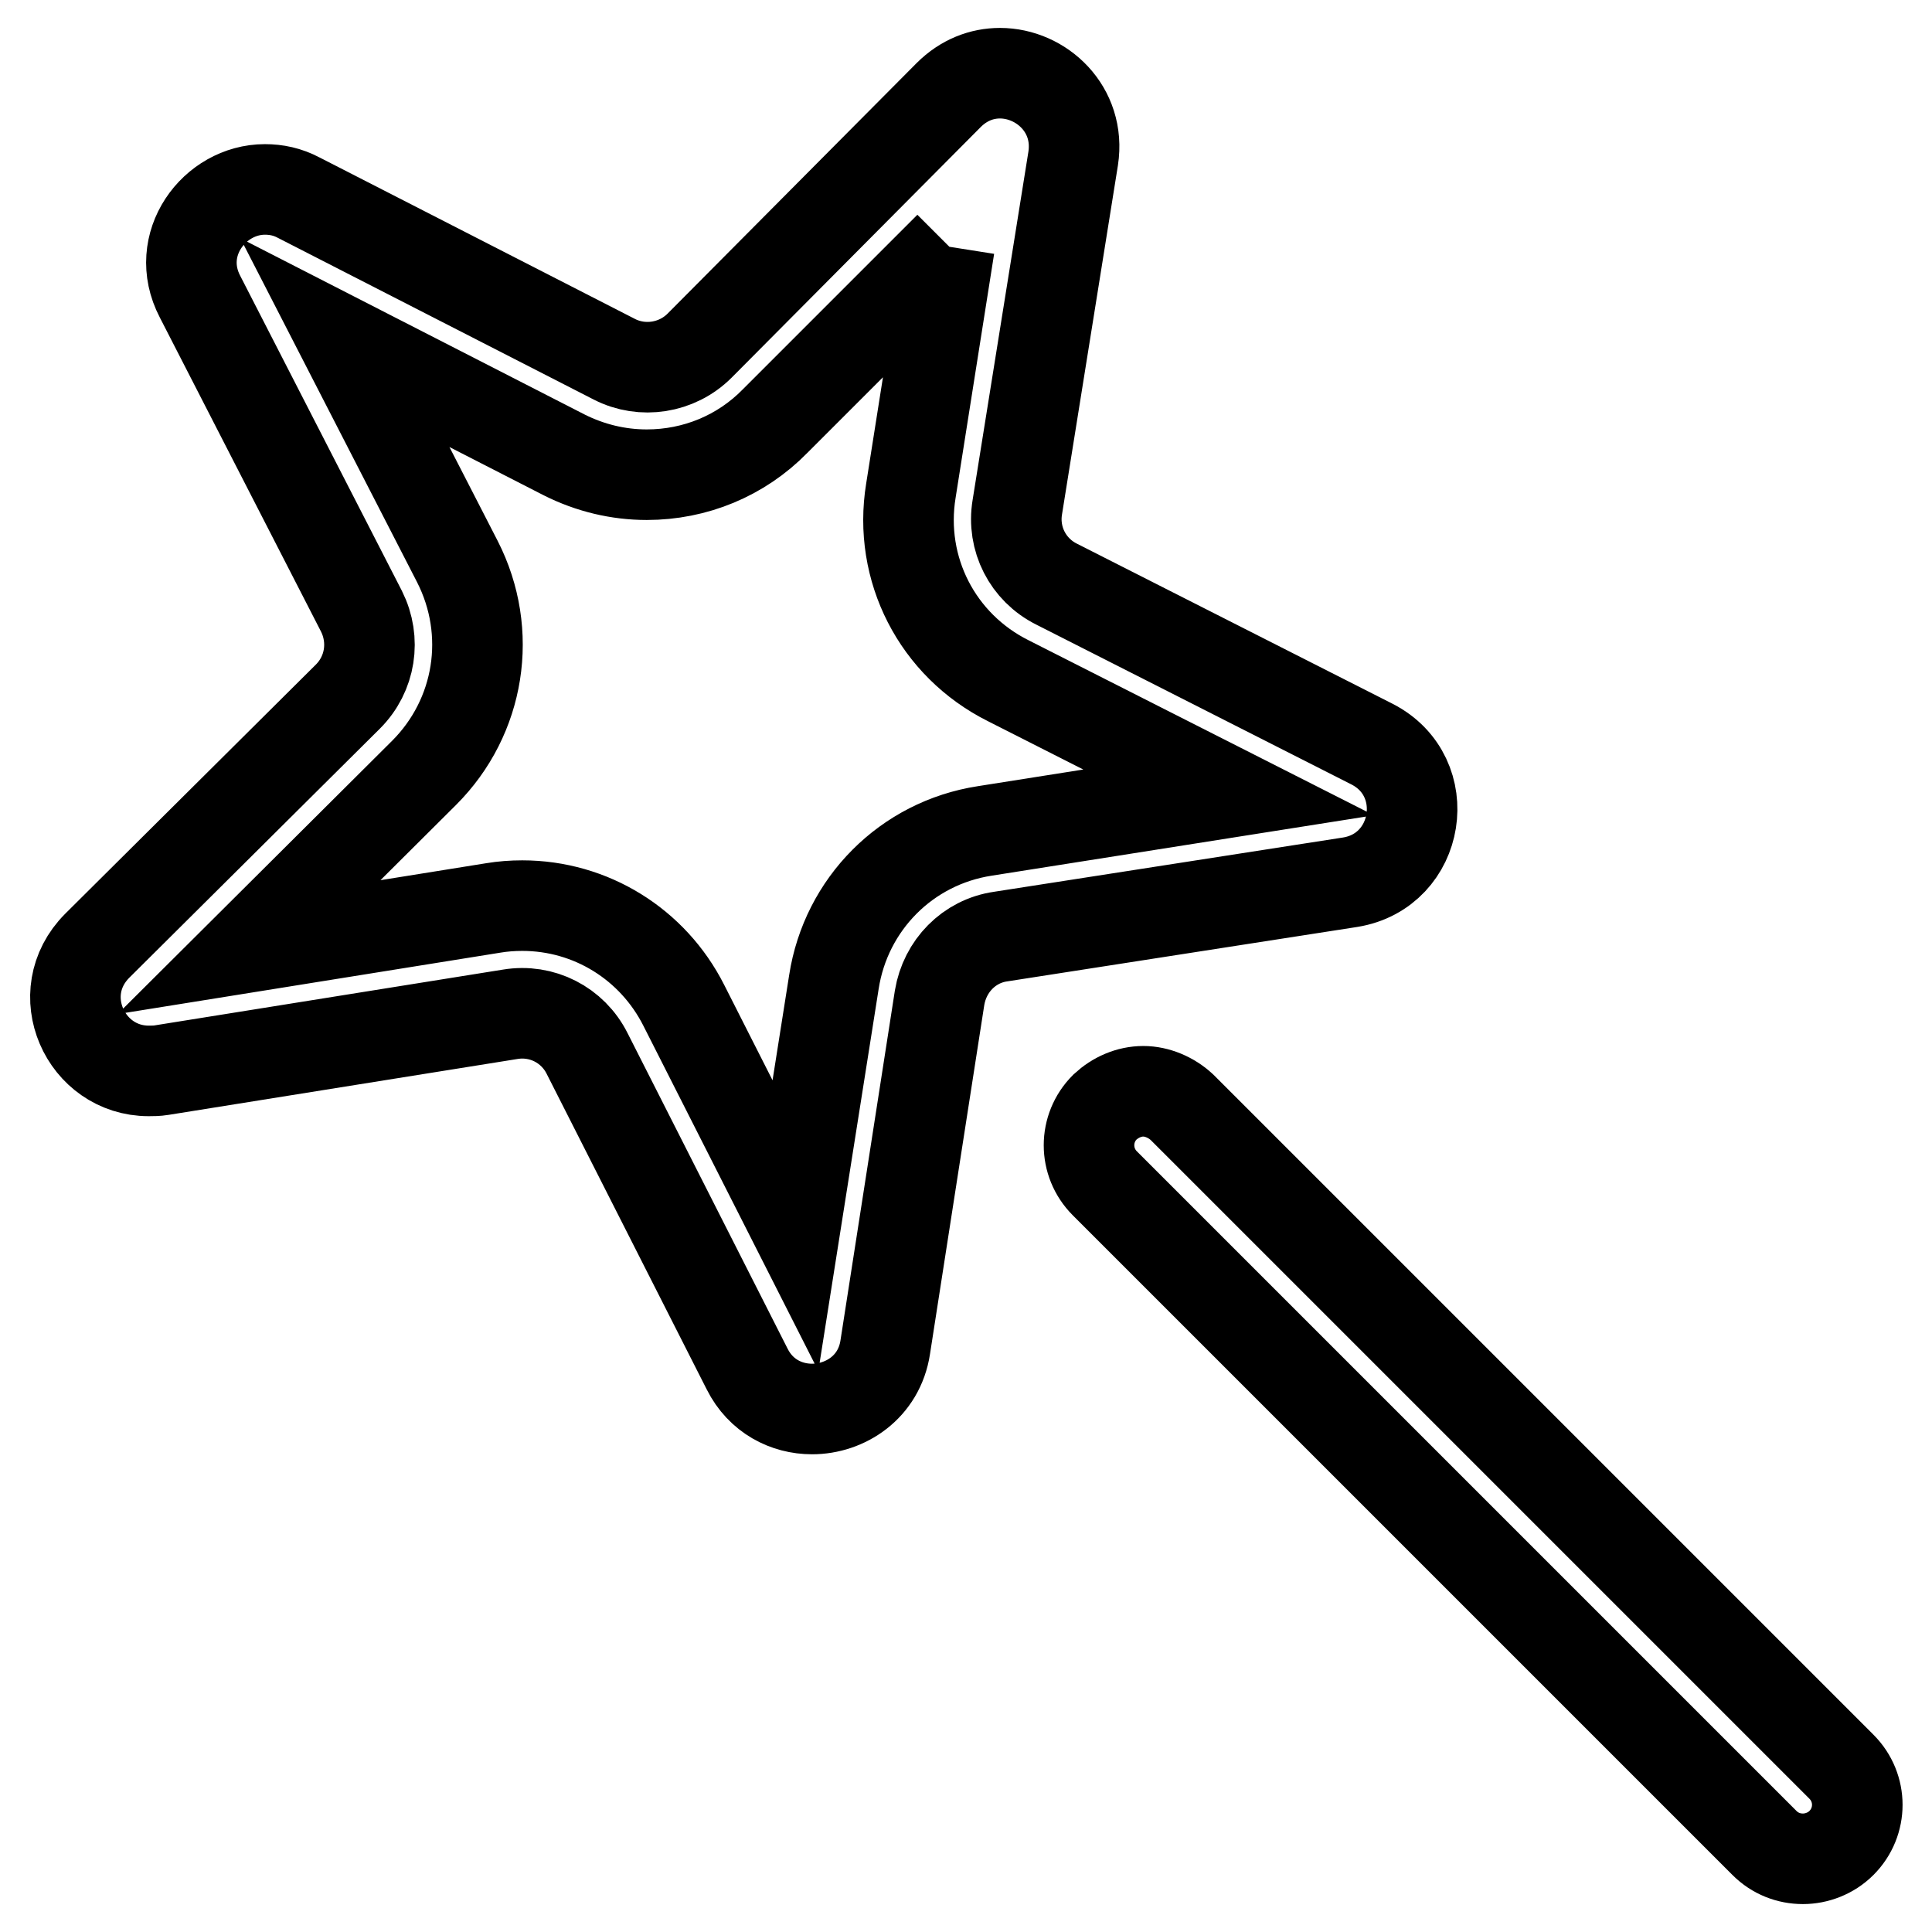
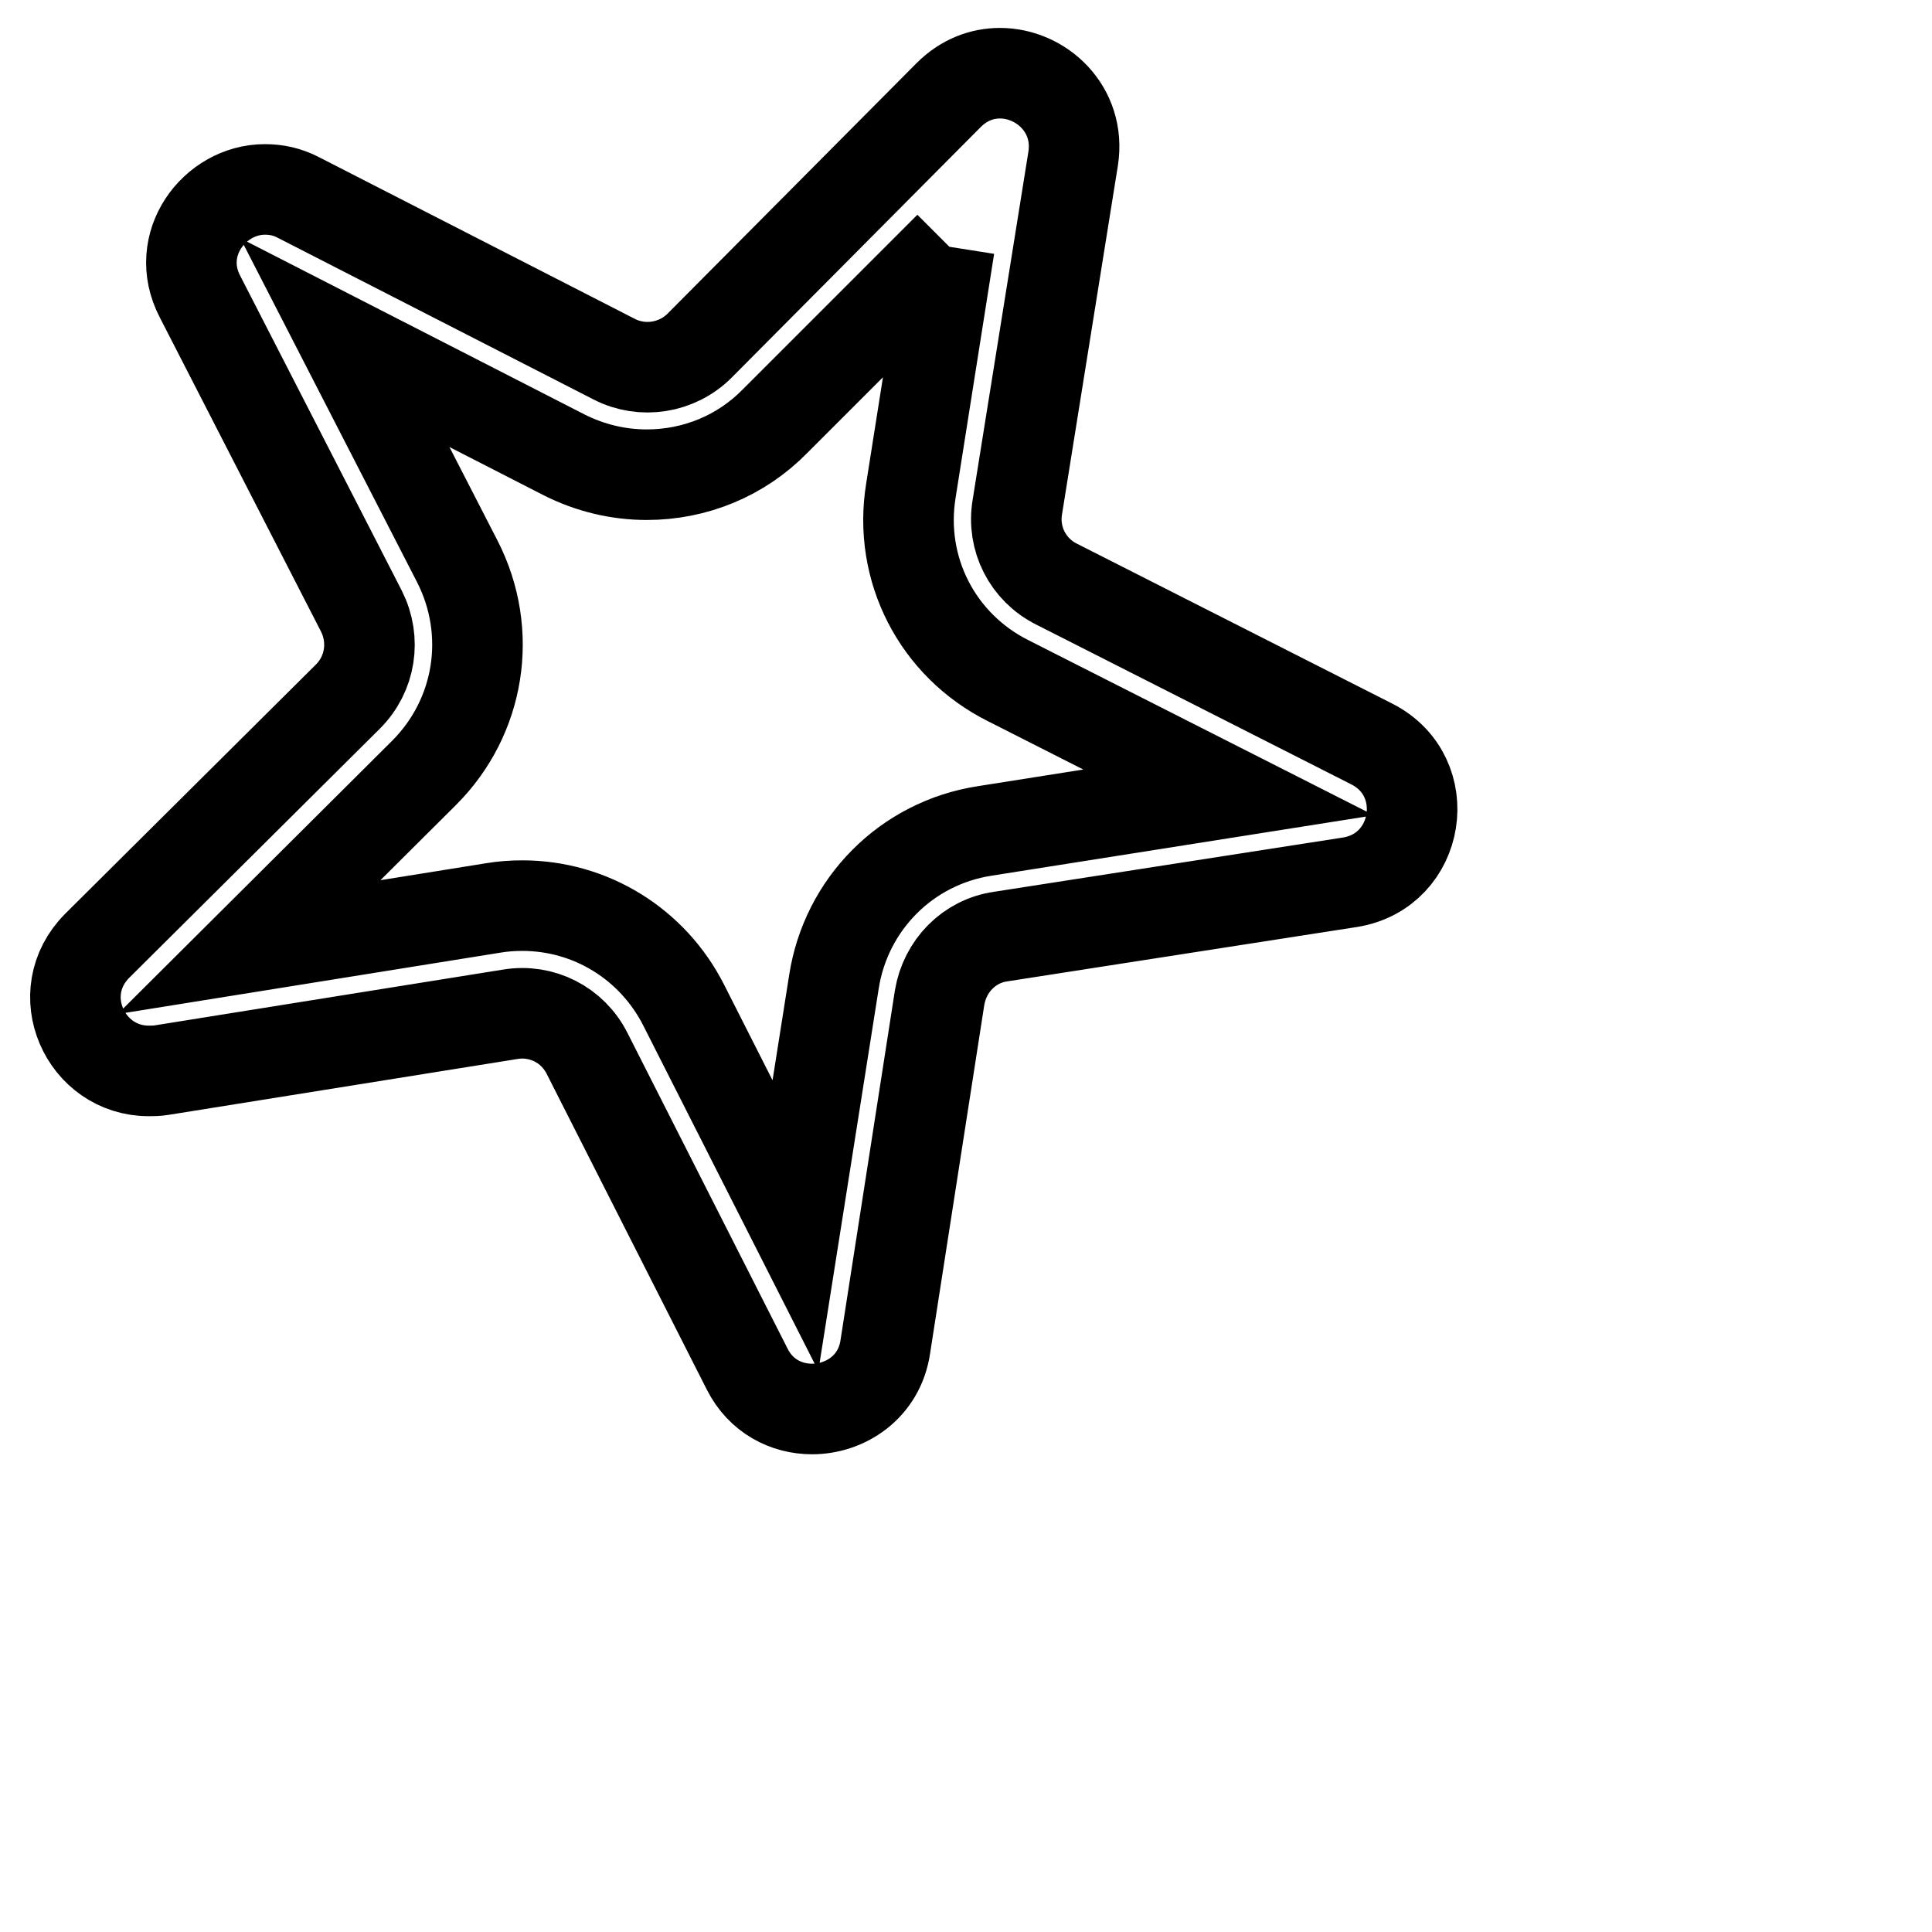
<svg xmlns="http://www.w3.org/2000/svg" version="1.1" x="0px" y="0px" viewBox="0 0 256 256" enable-background="new 0 0 256 256" xml:space="preserve">
  <g>
    <path stroke-width="12" fill-opacity="0" stroke="#000000" d="M125.8,32.7L120.7,65c-1.7,10.4,3.5,20.5,12.9,25.2l29.2,14.8l-32.3,5.1c-10.4,1.6-18.4,9.7-20,20 l-5.1,32.3l-14.8-29.2c-4.1-8.1-12.3-13.2-21.4-13.2c-1.3,0-2.6,0.1-3.8,0.3L33,125.5l23.2-23.1c7.4-7.4,9.2-18.6,4.4-28L45.7,45.4 l29.1,14.9c3.4,1.7,7.1,2.6,10.9,2.6c6.4,0,12.5-2.5,17-7.1L125.8,32.7 M132.5,9.7c-2.4,0-4.8,0.9-6.8,2.9l-33,33.2 c-3,3-7.6,3.7-11.3,1.8L39.6,26.2c-1.5-0.8-3-1.1-4.5-1.1c-6.7,0-12.2,7.3-8.6,14.2L47.9,81c1.9,3.8,1.2,8.3-1.8,11.3l-33.2,33 c-6.3,6.3-1.6,16.6,6.8,16.6c0.5,0,1.1,0,1.7-0.1l46.2-7.4c4.2-0.7,8.3,1.4,10.2,5.2l21.2,41.8c1.8,3.6,5.2,5.3,8.6,5.3 c4.4,0,8.9-2.9,9.7-8.2l7.2-46.3c0.7-4.2,3.9-7.5,8.1-8.1l46.3-7.2c9.3-1.5,11.3-14,2.9-18.3L140,77.4c-3.8-1.9-5.9-6-5.2-10.2 l7.4-46.2C143.2,14.5,138,9.7,132.5,9.7L132.5,9.7z" />
-     <path stroke-width="12" fill-opacity="0" stroke="#000000" d="M151.5,144.6c-1.9,0-3.7,0.8-5.1,2.1c-2.8,2.8-2.8,7.3,0,10.1l87.4,87.4c1.4,1.4,3.2,2.1,5.1,2.1 c1.8,0,3.7-0.7,5.1-2.1c2.8-2.8,2.8-7.3,0-10.1l-87.4-87.4C155.2,145.4,153.3,144.6,151.5,144.6L151.5,144.6z" />
  </g>
</svg>